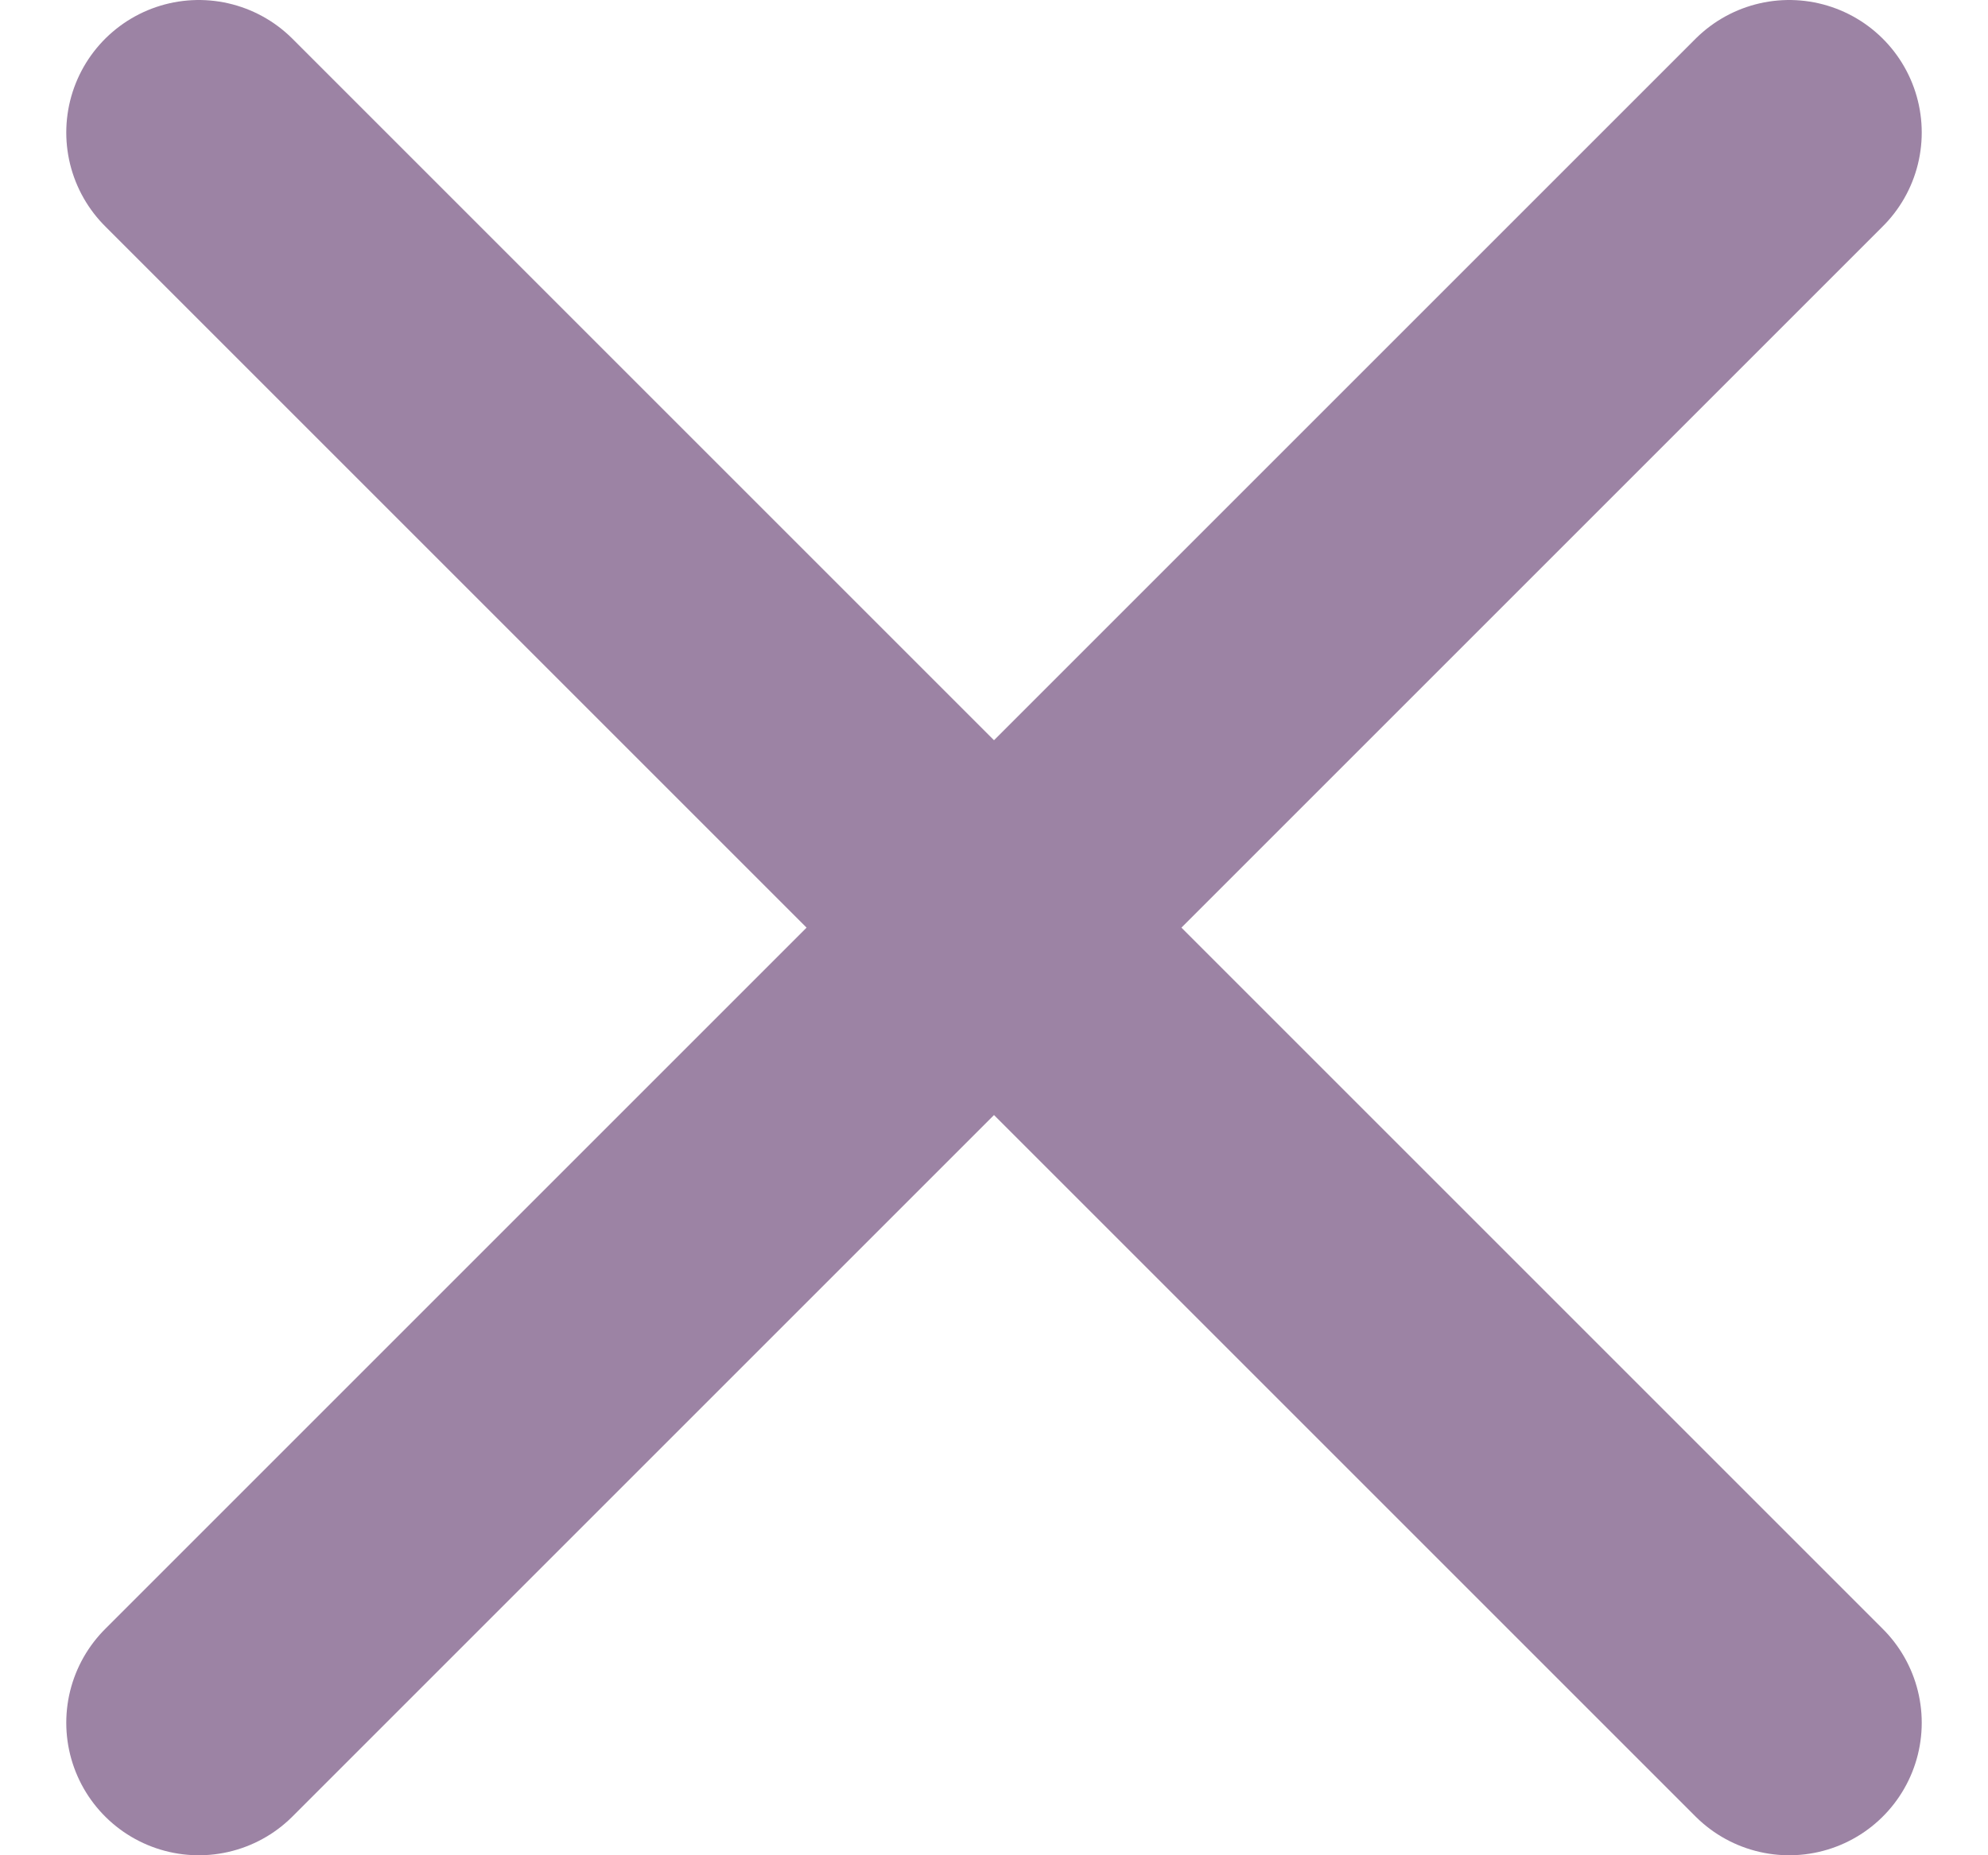
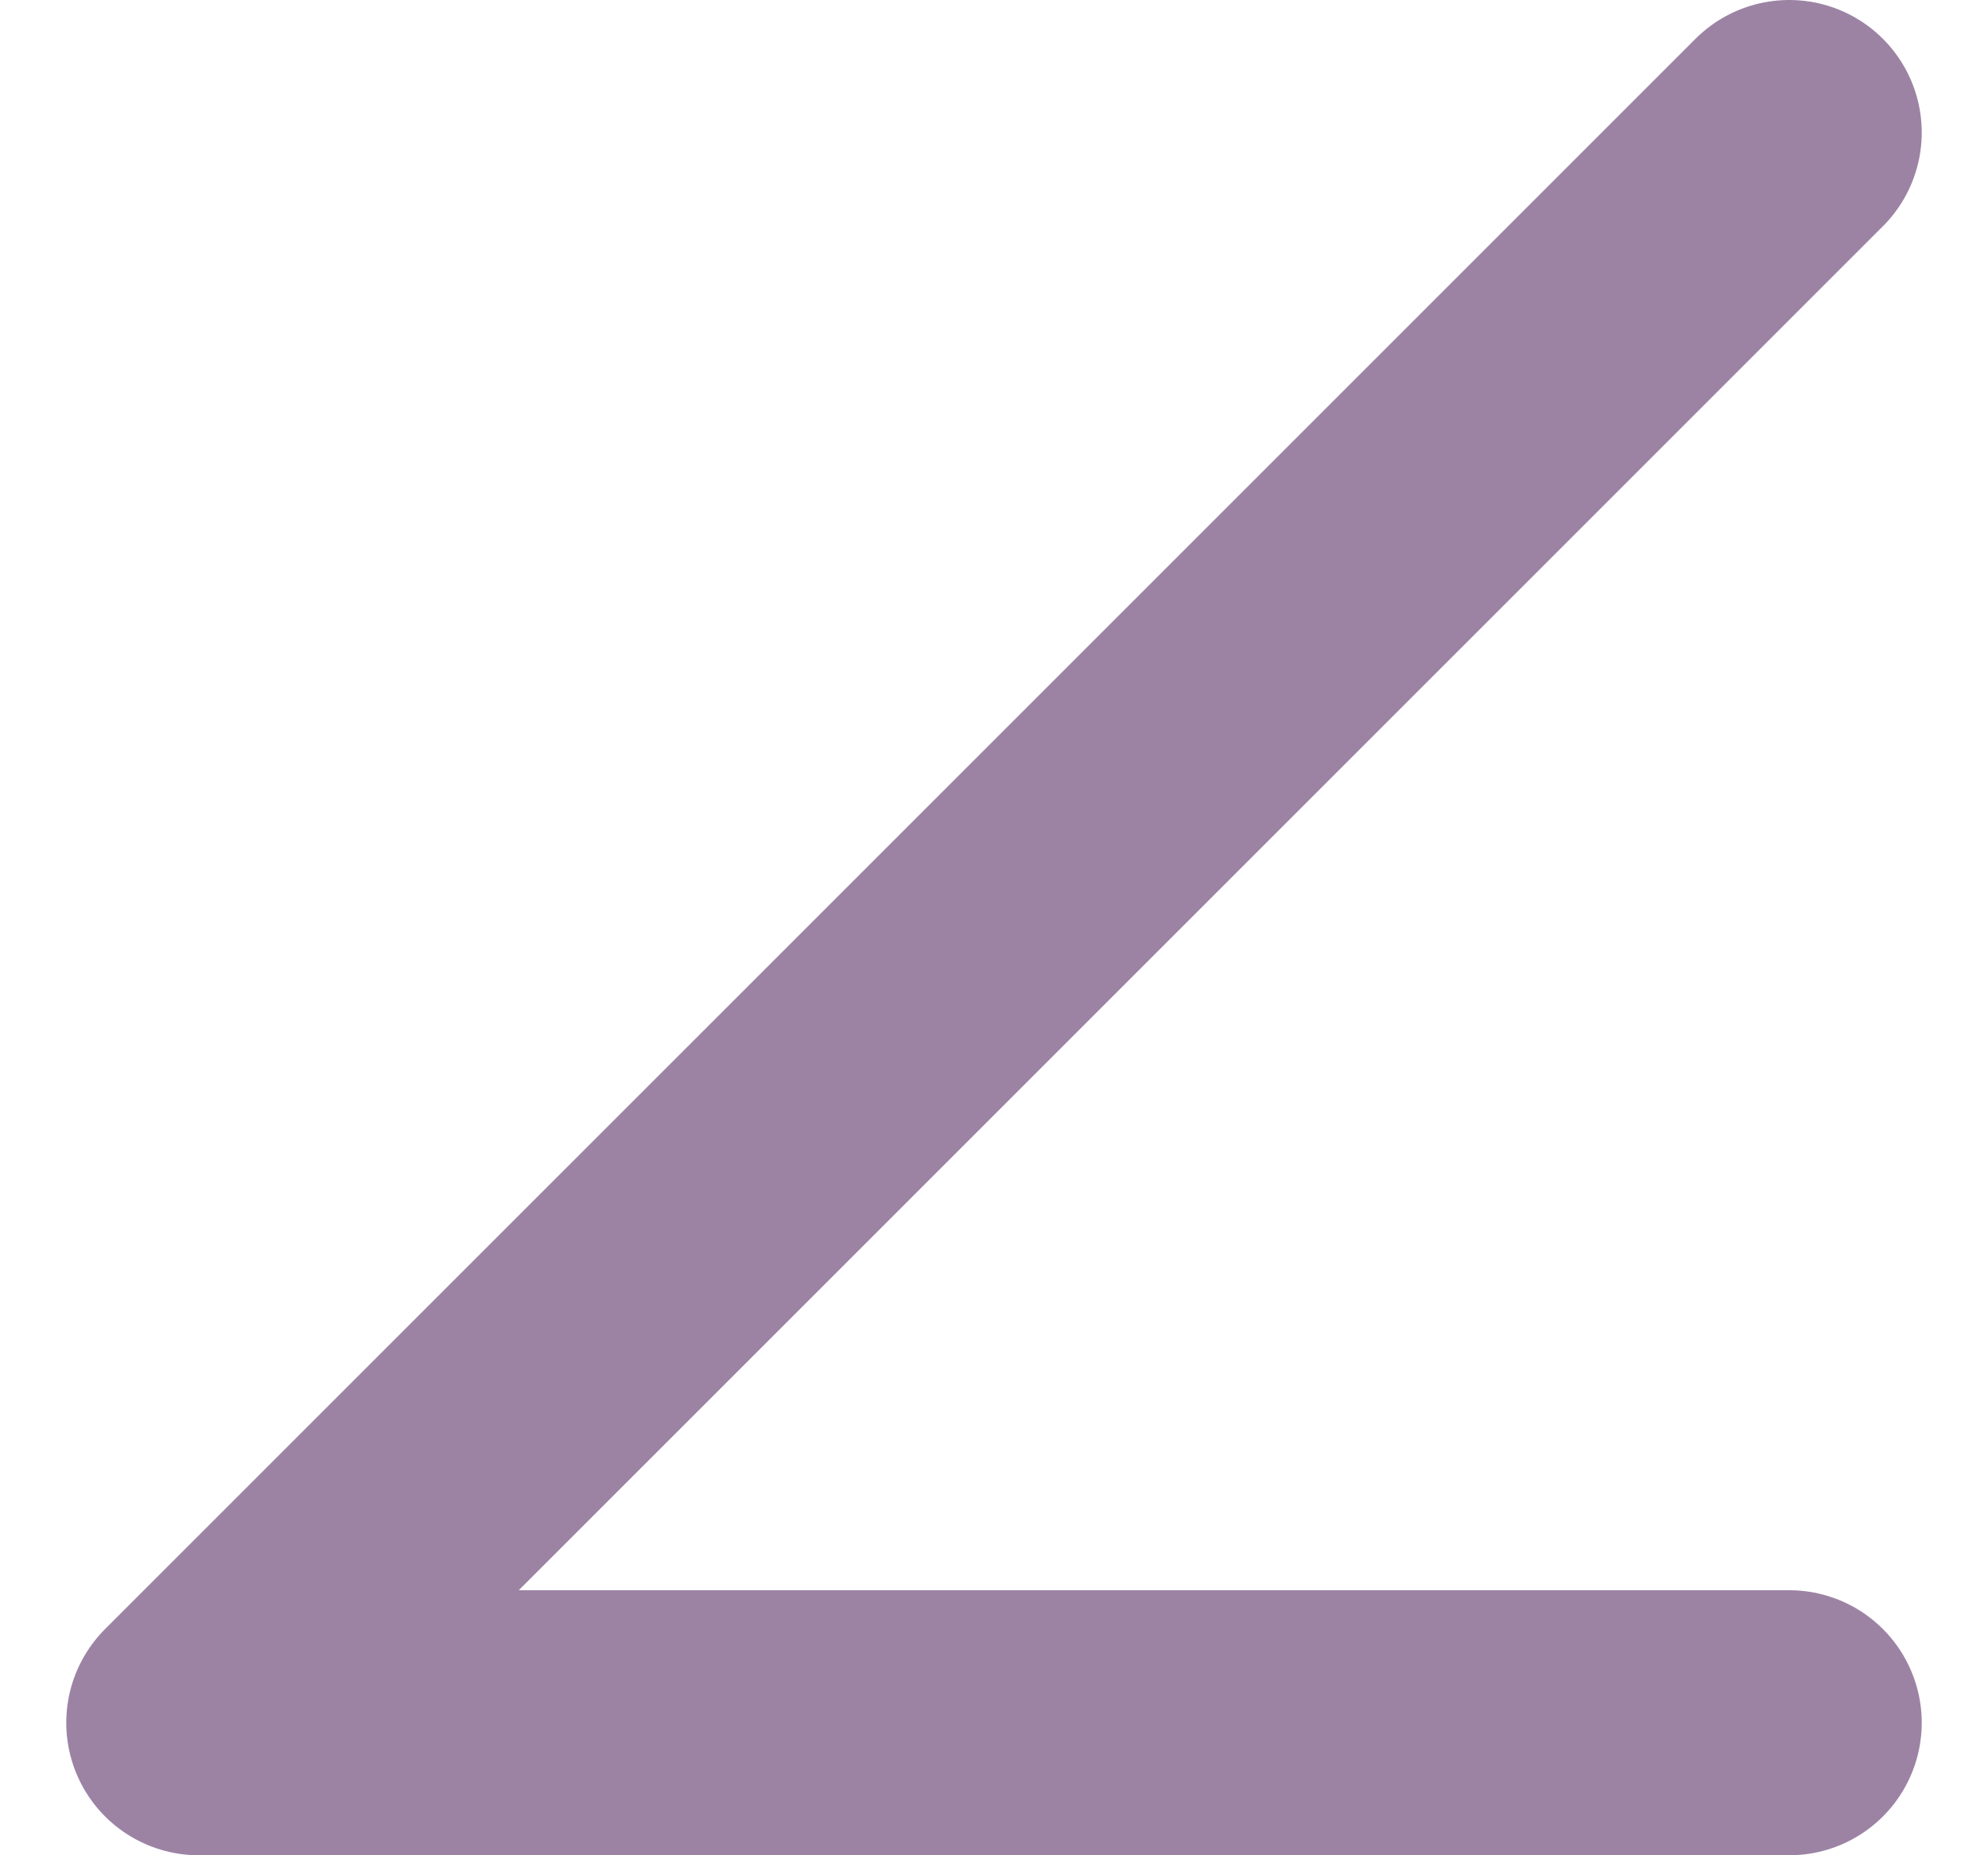
<svg xmlns="http://www.w3.org/2000/svg" width="15" height="14" viewBox="0 0 15 14" fill="none">
-   <path d="M13.5 1L1.5 13M1.5 1L13.5 13" stroke="#9C83A4" stroke-width="2" stroke-linecap="round" stroke-linejoin="round" />
+   <path d="M13.5 1L1.5 13L13.5 13" stroke="#9C83A4" stroke-width="2" stroke-linecap="round" stroke-linejoin="round" />
</svg>